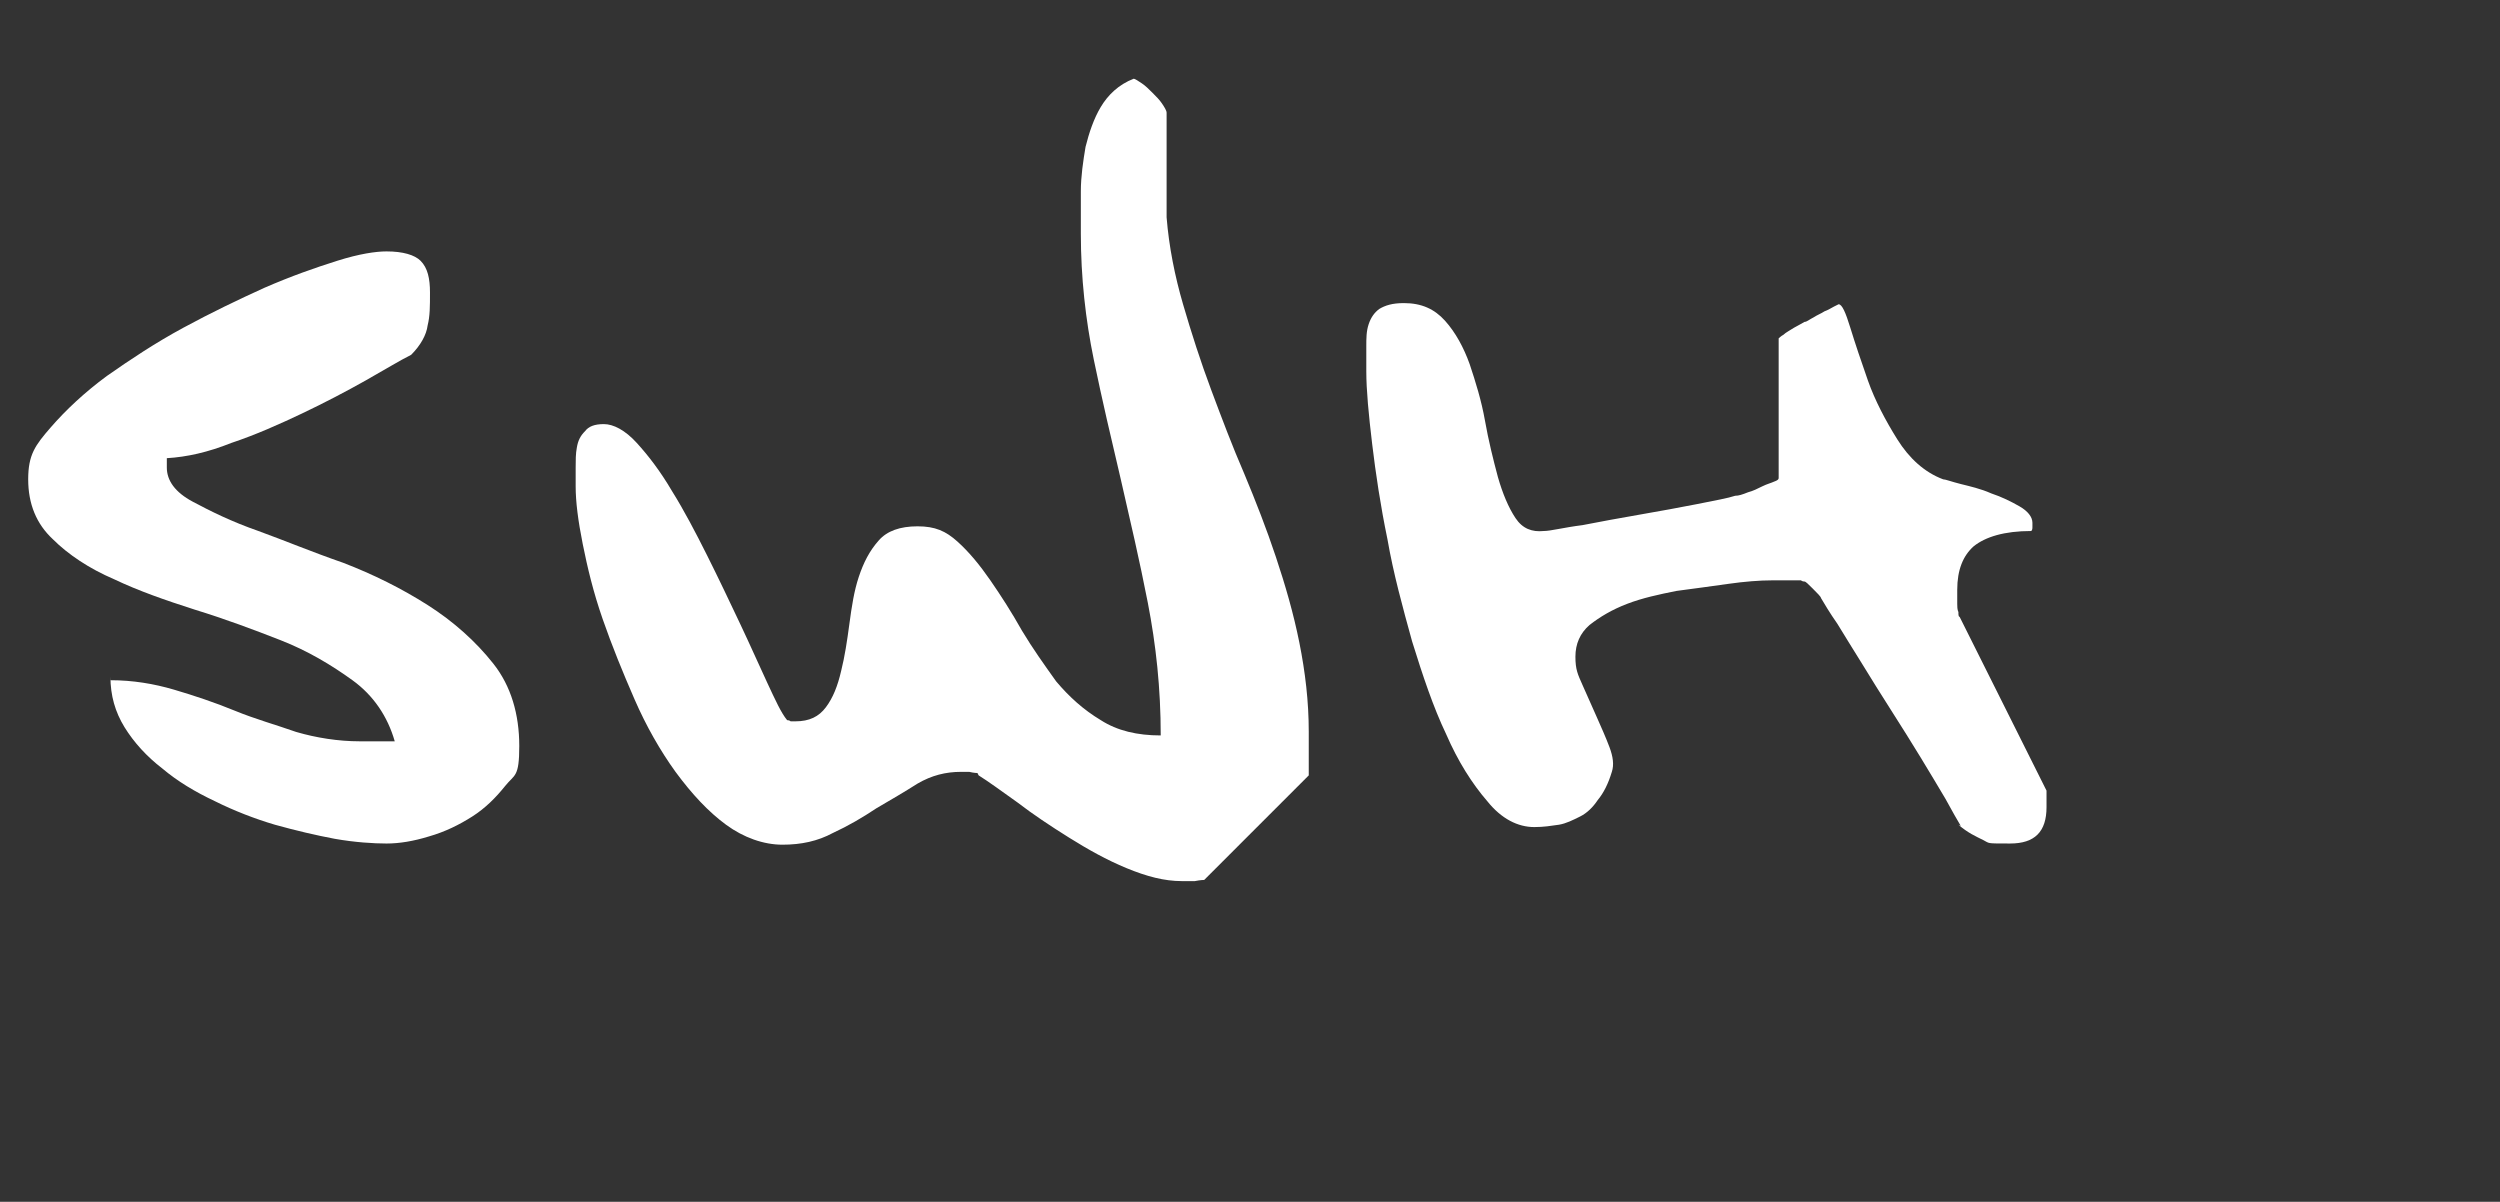
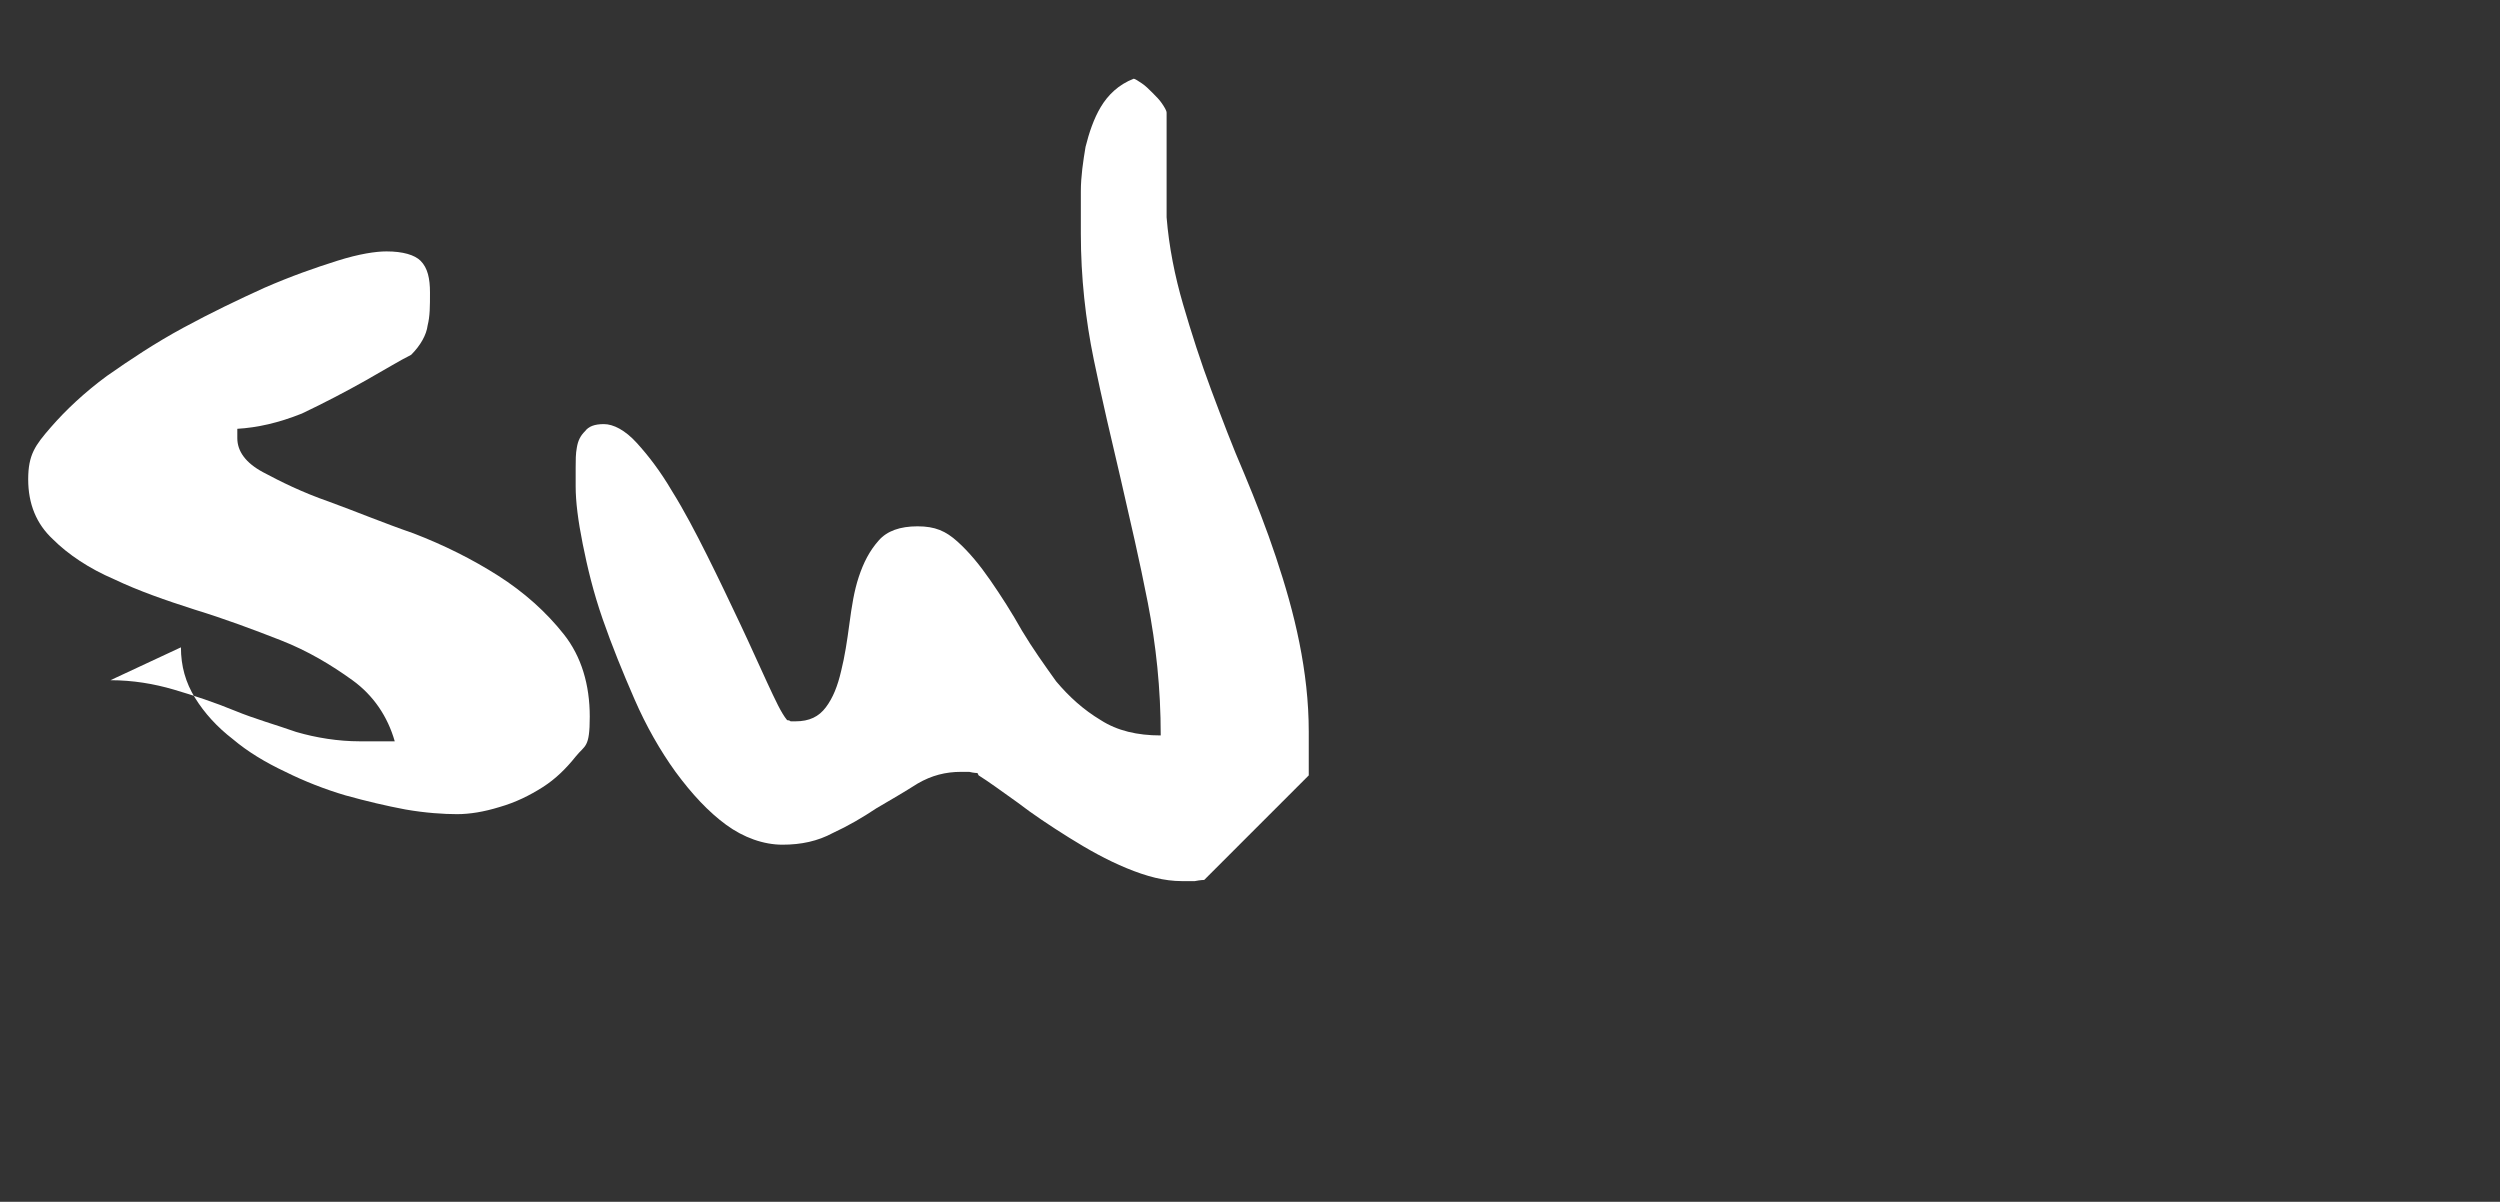
<svg xmlns="http://www.w3.org/2000/svg" id="SWH" viewBox="0 0 212.8 102.3">
  <rect x="0" y="0" width="212.8" height="102.3" fill="#333333" stroke="none" />
  <defs>
    <style>
      .cls-1 {
        fill: #fff;
        stroke-width: 0px;
      }
    </style>
  </defs>
-   <path class="cls-1" d="M9.4,57.9c1.9,0,3.7.3,5.4.8,1.7.5,3.5,1.1,5.2,1.8,1.7.7,3.5,1.2,5.2,1.8,1.7.5,3.6.8,5.4.8s.7,0,1.5,0c.8,0,1.2,0,1.5,0-.6-2.1-1.8-3.9-3.6-5.2-1.8-1.3-3.8-2.5-6.1-3.4-2.3-.9-4.7-1.8-7.3-2.6-2.5-.8-4.8-1.6-6.9-2.6-2.1-.9-3.9-2.1-5.2-3.4-1.4-1.3-2.1-3-2.1-5.1s.6-2.9,1.9-4.4c1.3-1.5,2.9-3,4.8-4.4,2-1.4,4.1-2.8,6.5-4.1,2.4-1.3,4.7-2.4,6.9-3.4,2.3-1,4.3-1.7,6.2-2.3,1.9-.6,3.3-.8,4.2-.8,1.4,0,2.4.3,2.9.8.6.6.8,1.5.8,2.7s0,2-.2,2.8c-.1.8-.6,1.7-1.4,2.5-1,.5-2.3,1.3-3.9,2.2-1.6.9-3.5,1.9-5.4,2.8s-3.9,1.8-6,2.5c-2,.8-3.8,1.2-5.5,1.3,0,0,0,.2,0,.4,0,.2,0,.3,0,.4,0,1.1.7,2.1,2.2,2.9,1.5.8,3.3,1.7,5.6,2.5,2.2.8,4.6,1.8,7.2,2.7,2.6,1,5,2.2,7.2,3.6,2.2,1.4,4.1,3.1,5.6,5,1.5,1.9,2.2,4.3,2.2,7s-.4,2.4-1.2,3.4c-.8,1-1.7,1.9-2.8,2.6-1.1.7-2.3,1.3-3.7,1.7-1.3.4-2.5.6-3.6.6s-2.7-.1-4.4-.4c-1.6-.3-3.3-.7-5.1-1.2-1.7-.5-3.5-1.2-5.1-2-1.7-.8-3.2-1.7-4.5-2.8-1.3-1-2.4-2.2-3.2-3.5-.8-1.3-1.2-2.7-1.2-4.3Z" />
+   <path class="cls-1" d="M9.4,57.9c1.9,0,3.7.3,5.4.8,1.7.5,3.5,1.1,5.2,1.8,1.7.7,3.5,1.2,5.2,1.8,1.7.5,3.6.8,5.4.8s.7,0,1.5,0c.8,0,1.2,0,1.5,0-.6-2.1-1.8-3.9-3.6-5.2-1.8-1.3-3.8-2.5-6.1-3.4-2.3-.9-4.7-1.8-7.3-2.6-2.5-.8-4.8-1.6-6.9-2.6-2.1-.9-3.9-2.1-5.2-3.4-1.4-1.3-2.1-3-2.1-5.1s.6-2.9,1.9-4.4c1.3-1.5,2.9-3,4.8-4.4,2-1.4,4.1-2.8,6.5-4.1,2.4-1.3,4.7-2.4,6.9-3.4,2.3-1,4.3-1.7,6.2-2.3,1.9-.6,3.3-.8,4.2-.8,1.4,0,2.4.3,2.9.8.6.6.8,1.5.8,2.7s0,2-.2,2.8c-.1.8-.6,1.7-1.4,2.5-1,.5-2.3,1.3-3.9,2.2-1.6.9-3.5,1.9-5.4,2.8c-2,.8-3.8,1.2-5.5,1.3,0,0,0,.2,0,.4,0,.2,0,.3,0,.4,0,1.1.7,2.1,2.2,2.9,1.5.8,3.3,1.7,5.6,2.5,2.2.8,4.6,1.8,7.2,2.7,2.6,1,5,2.2,7.2,3.6,2.2,1.4,4.1,3.1,5.6,5,1.5,1.9,2.2,4.3,2.2,7s-.4,2.4-1.2,3.4c-.8,1-1.7,1.9-2.8,2.6-1.1.7-2.3,1.3-3.7,1.7-1.3.4-2.5.6-3.6.6s-2.7-.1-4.4-.4c-1.6-.3-3.3-.7-5.1-1.2-1.7-.5-3.5-1.2-5.1-2-1.7-.8-3.2-1.7-4.5-2.8-1.3-1-2.4-2.2-3.2-3.5-.8-1.3-1.2-2.7-1.2-4.3Z" />
  <path class="cls-1" d="M83.2,65.8c0,0-.3,0-.7-.1-.4,0-.6,0-.7,0-1.3,0-2.5.3-3.7,1-1.1.7-2.3,1.4-3.5,2.1-1.2.8-2.4,1.5-3.7,2.1-1.3.7-2.7,1-4.3,1s-3.3-.6-4.8-1.7c-1.5-1.1-2.9-2.6-4.3-4.5-1.3-1.8-2.5-3.9-3.5-6.2-1-2.3-1.9-4.5-2.7-6.8-.8-2.3-1.3-4.4-1.7-6.4-.4-2-.6-3.6-.6-4.9s0-1,0-1.6c0-.6,0-1.2.1-1.7.1-.6.3-1,.7-1.4.3-.4.8-.6,1.6-.6s1.8.5,2.8,1.6c1,1.1,2,2.4,3,4.1,1,1.6,2,3.5,3,5.5,1,2,1.9,3.9,2.8,5.8.9,1.9,1.6,3.5,2.3,5,.7,1.5,1.2,2.6,1.7,3.2,0,0,.2,0,.3.1.2,0,.3,0,.4,0,1.2,0,2-.4,2.6-1.2.6-.8,1-1.8,1.3-3.1.3-1.2.5-2.5.7-4,.2-1.5.4-2.8.8-4,.4-1.2.9-2.2,1.7-3.1.7-.8,1.8-1.2,3.3-1.2s2.4.4,3.4,1.3c1,.9,1.9,2,2.8,3.3.9,1.3,1.8,2.7,2.7,4.3.9,1.5,1.9,2.9,2.9,4.3,1.1,1.3,2.3,2.4,3.8,3.3,1.4.9,3.1,1.3,5.1,1.3,0-4-.4-7.7-1.1-11.3-.7-3.6-1.5-7-2.3-10.5-.8-3.4-1.6-6.8-2.3-10.2-.7-3.4-1.1-7-1.1-10.7s0-2.3,0-3.6c0-1.3.2-2.6.4-3.8.3-1.2.7-2.4,1.3-3.4.6-1,1.5-1.9,2.8-2.4.1,0,.4.2.7.4.3.2.6.5.9.8.3.3.6.6.8.9.2.3.4.6.4.8,0,.2,0,.7,0,1.6s0,1.8,0,2.8c0,1,0,2,0,2.9v1.6c.2,2.5.7,5,1.4,7.4.7,2.4,1.5,4.9,2.4,7.3.9,2.4,1.8,4.8,2.8,7.1,1,2.4,1.9,4.7,2.7,7.1.8,2.4,1.5,4.8,2,7.3.5,2.5.8,5,.8,7.6s0,.6,0,1c0,.4,0,.8,0,1.2s0,.9,0,1.5l-8.9,8.9s-.3,0-.8.1c-.5,0-.8,0-1.1,0-1.5,0-3-.4-4.7-1.1-1.7-.7-3.3-1.6-4.9-2.6-1.6-1-3.1-2-4.4-3-1.4-1-2.5-1.8-3.3-2.3Z" />
-   <path class="cls-1" d="M166.9,70.3c-.3-.5-.7-1.2-1.3-2.3-.6-1-1.3-2.2-2.1-3.5-.8-1.3-1.6-2.6-2.5-4s-1.7-2.7-2.5-4c-.8-1.3-1.5-2.4-2.1-3.4-.7-1-1.1-1.7-1.4-2.2,0-.1-.3-.4-.7-.8-.4-.4-.6-.6-.7-.6,0,0-.2,0-.3-.1-.2,0-.3,0-.4,0-.3,0-1,0-2.1,0-1,0-2.3.1-3.7.3s-2.9.4-4.4.6c-1.5.3-2.9.6-4.2,1.1-1.3.5-2.3,1.1-3.2,1.8-.8.7-1.2,1.6-1.2,2.7s.2,1.5.6,2.4c.4.9.8,1.8,1.2,2.7.4.9.8,1.8,1.1,2.6.3.8.4,1.5.2,2.1-.3,1-.7,1.8-1.2,2.4-.4.6-.9,1.1-1.5,1.4-.6.3-1.2.6-1.8.7-.7.1-1.3.2-2.1.2-1.4,0-2.8-.7-4-2.2-1.3-1.5-2.5-3.4-3.5-5.7-1.1-2.3-2-5-2.9-7.9-.8-2.9-1.6-5.8-2.1-8.7-.6-2.9-1-5.6-1.3-8.1-.3-2.5-.5-4.6-.5-6.2s0-1.4,0-2.1c0-.7,0-1.3.2-1.9.2-.6.5-1,.9-1.3.5-.3,1.1-.5,2.1-.5,1.5,0,2.6.5,3.5,1.5.9,1,1.6,2.3,2.1,3.7.5,1.5,1,3.1,1.3,4.8.3,1.7.7,3.3,1.1,4.8.4,1.4.9,2.6,1.5,3.5.6.9,1.4,1.2,2.4,1.1.6,0,1.7-.3,3.3-.5,1.5-.3,3.2-.6,4.9-.9,1.7-.3,3.4-.6,4.9-.9,1.5-.3,2.6-.5,3.2-.7.3,0,.6-.1,1.1-.3.4-.1.8-.3,1.2-.5.4-.2.8-.3,1-.4.3-.1.4-.2.4-.3v-11.9s.2-.2.4-.3c.2-.2.6-.4.9-.6.4-.2.7-.4.9-.5.2,0,.4-.2.8-.4.3-.2.6-.3.9-.5.3-.1.6-.3.8-.4.2-.1.4-.2.4-.2.3,0,.6.7,1,2,.4,1.3.9,2.8,1.5,4.5.6,1.7,1.5,3.4,2.5,5,1,1.6,2.3,2.8,3.9,3.4.2,0,.7.2,1.5.4.8.2,1.7.4,2.6.8.9.3,1.7.7,2.4,1.1s1.1.9,1.1,1.4,0,.2,0,.3c0,.2,0,.3-.1.4-2.3,0-3.9.5-4.9,1.3-.9.8-1.4,2-1.4,3.7s0,.3,0,.5c0,.2,0,.5,0,.7,0,.2,0,.5.1.7,0,.2,0,.4.1.4l7.4,14.8s0,.3,0,.6,0,.6,0,.8c0,2.1-1,3.1-3.1,3.1s-1.7,0-2.3-.3-1.3-.6-2.1-1.3Z" />
</svg>